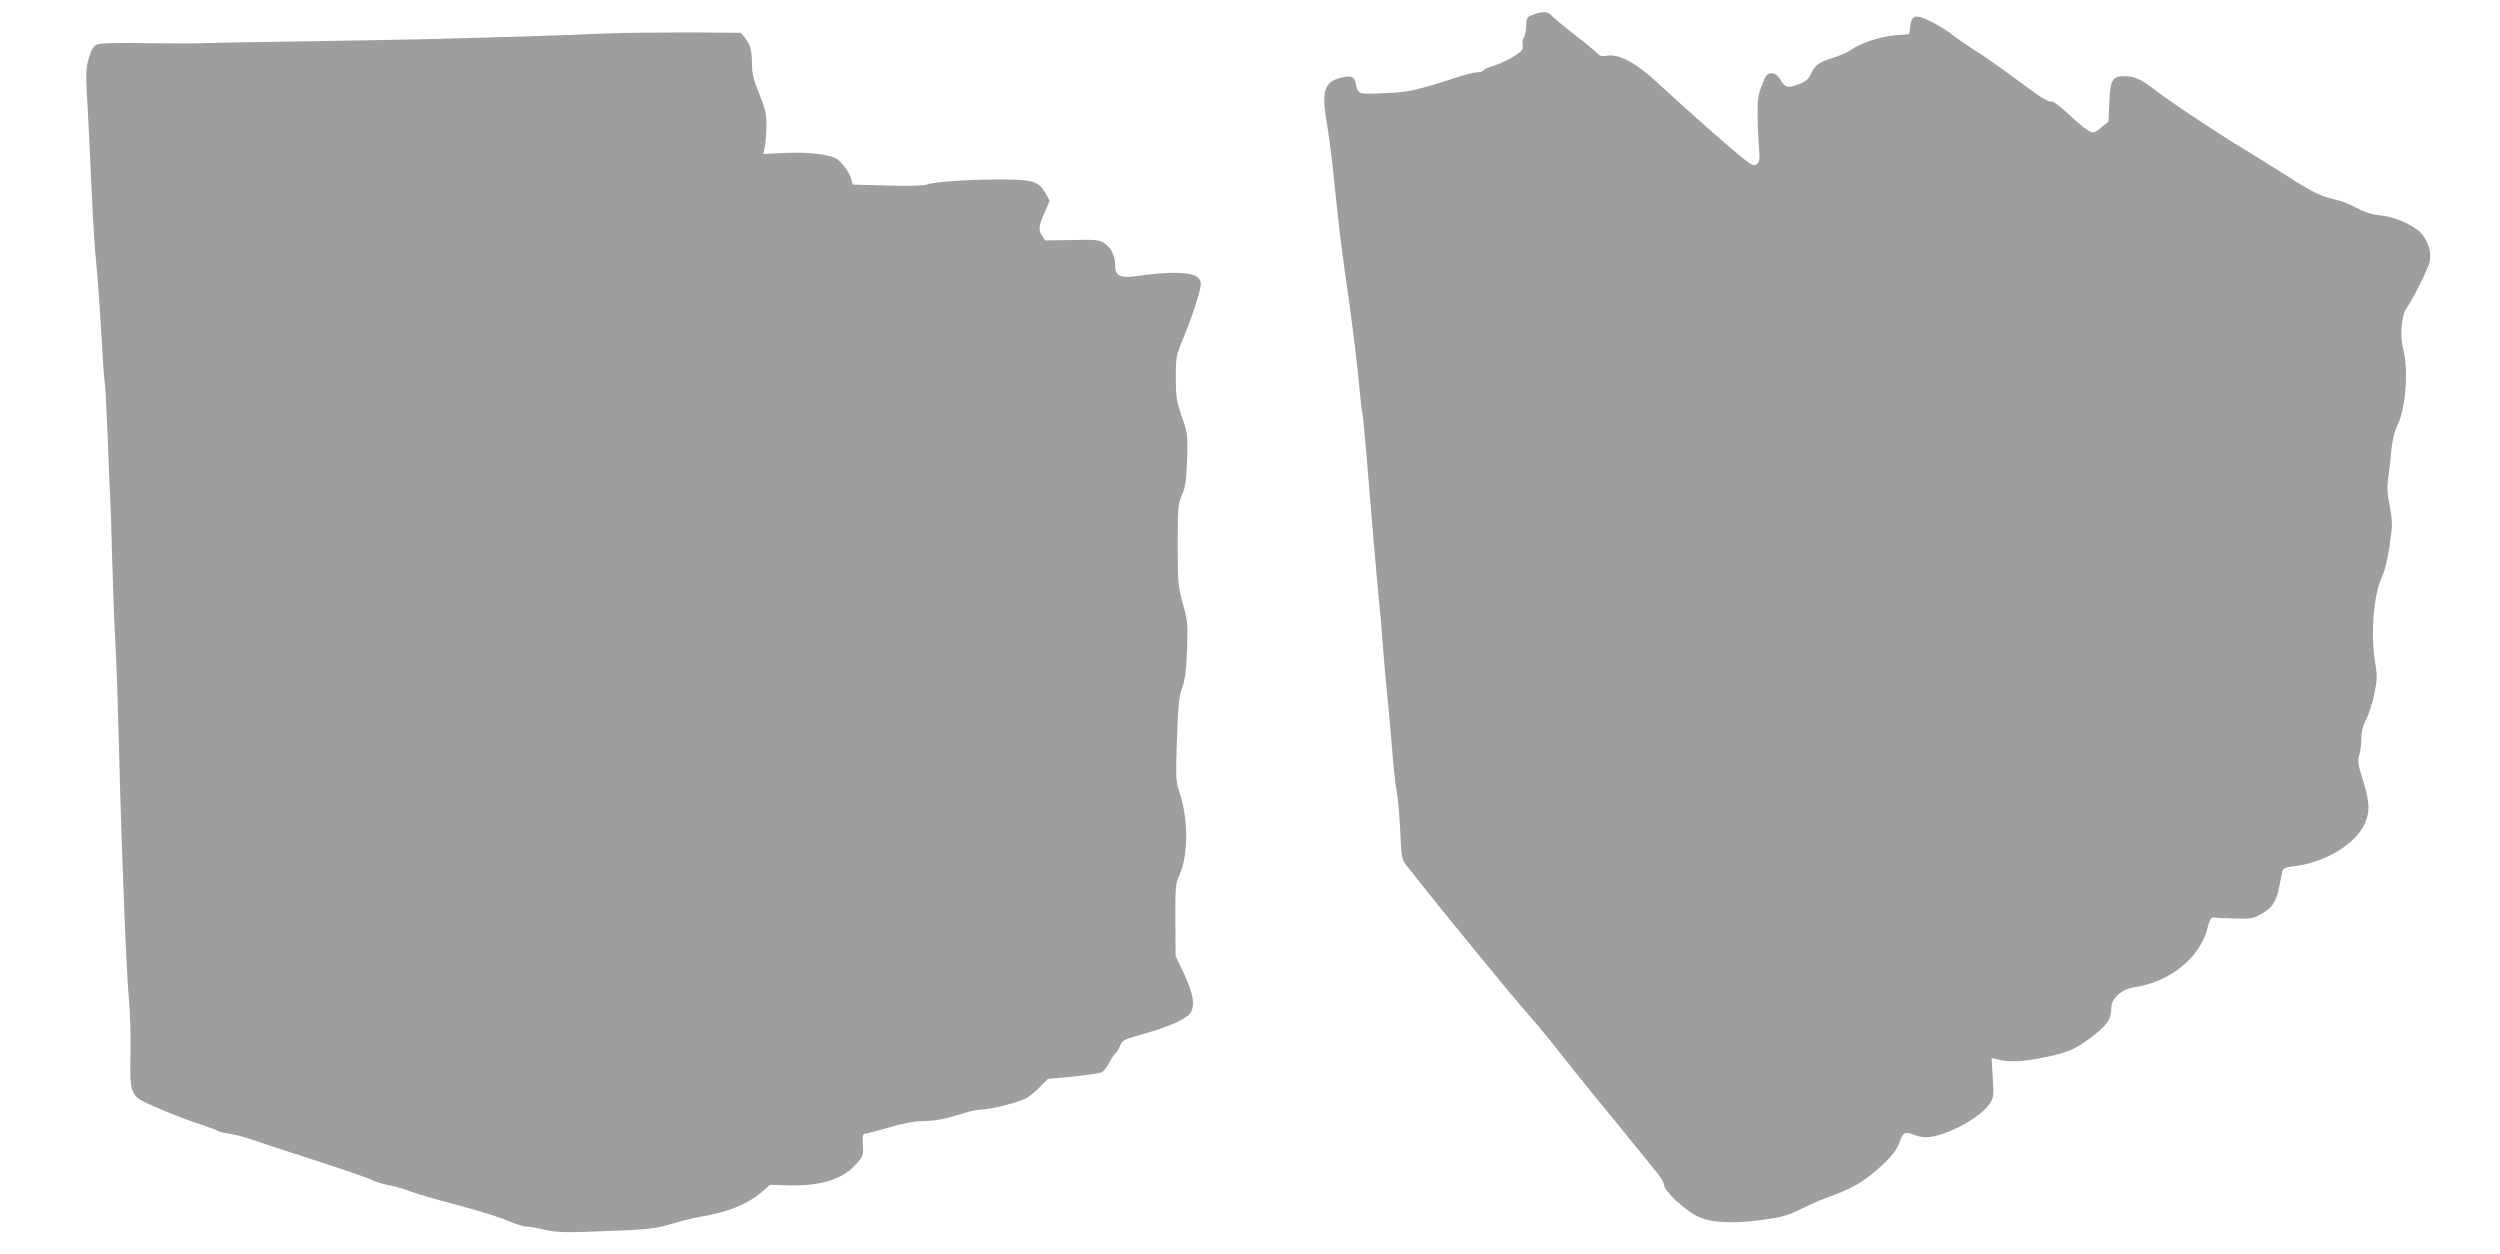
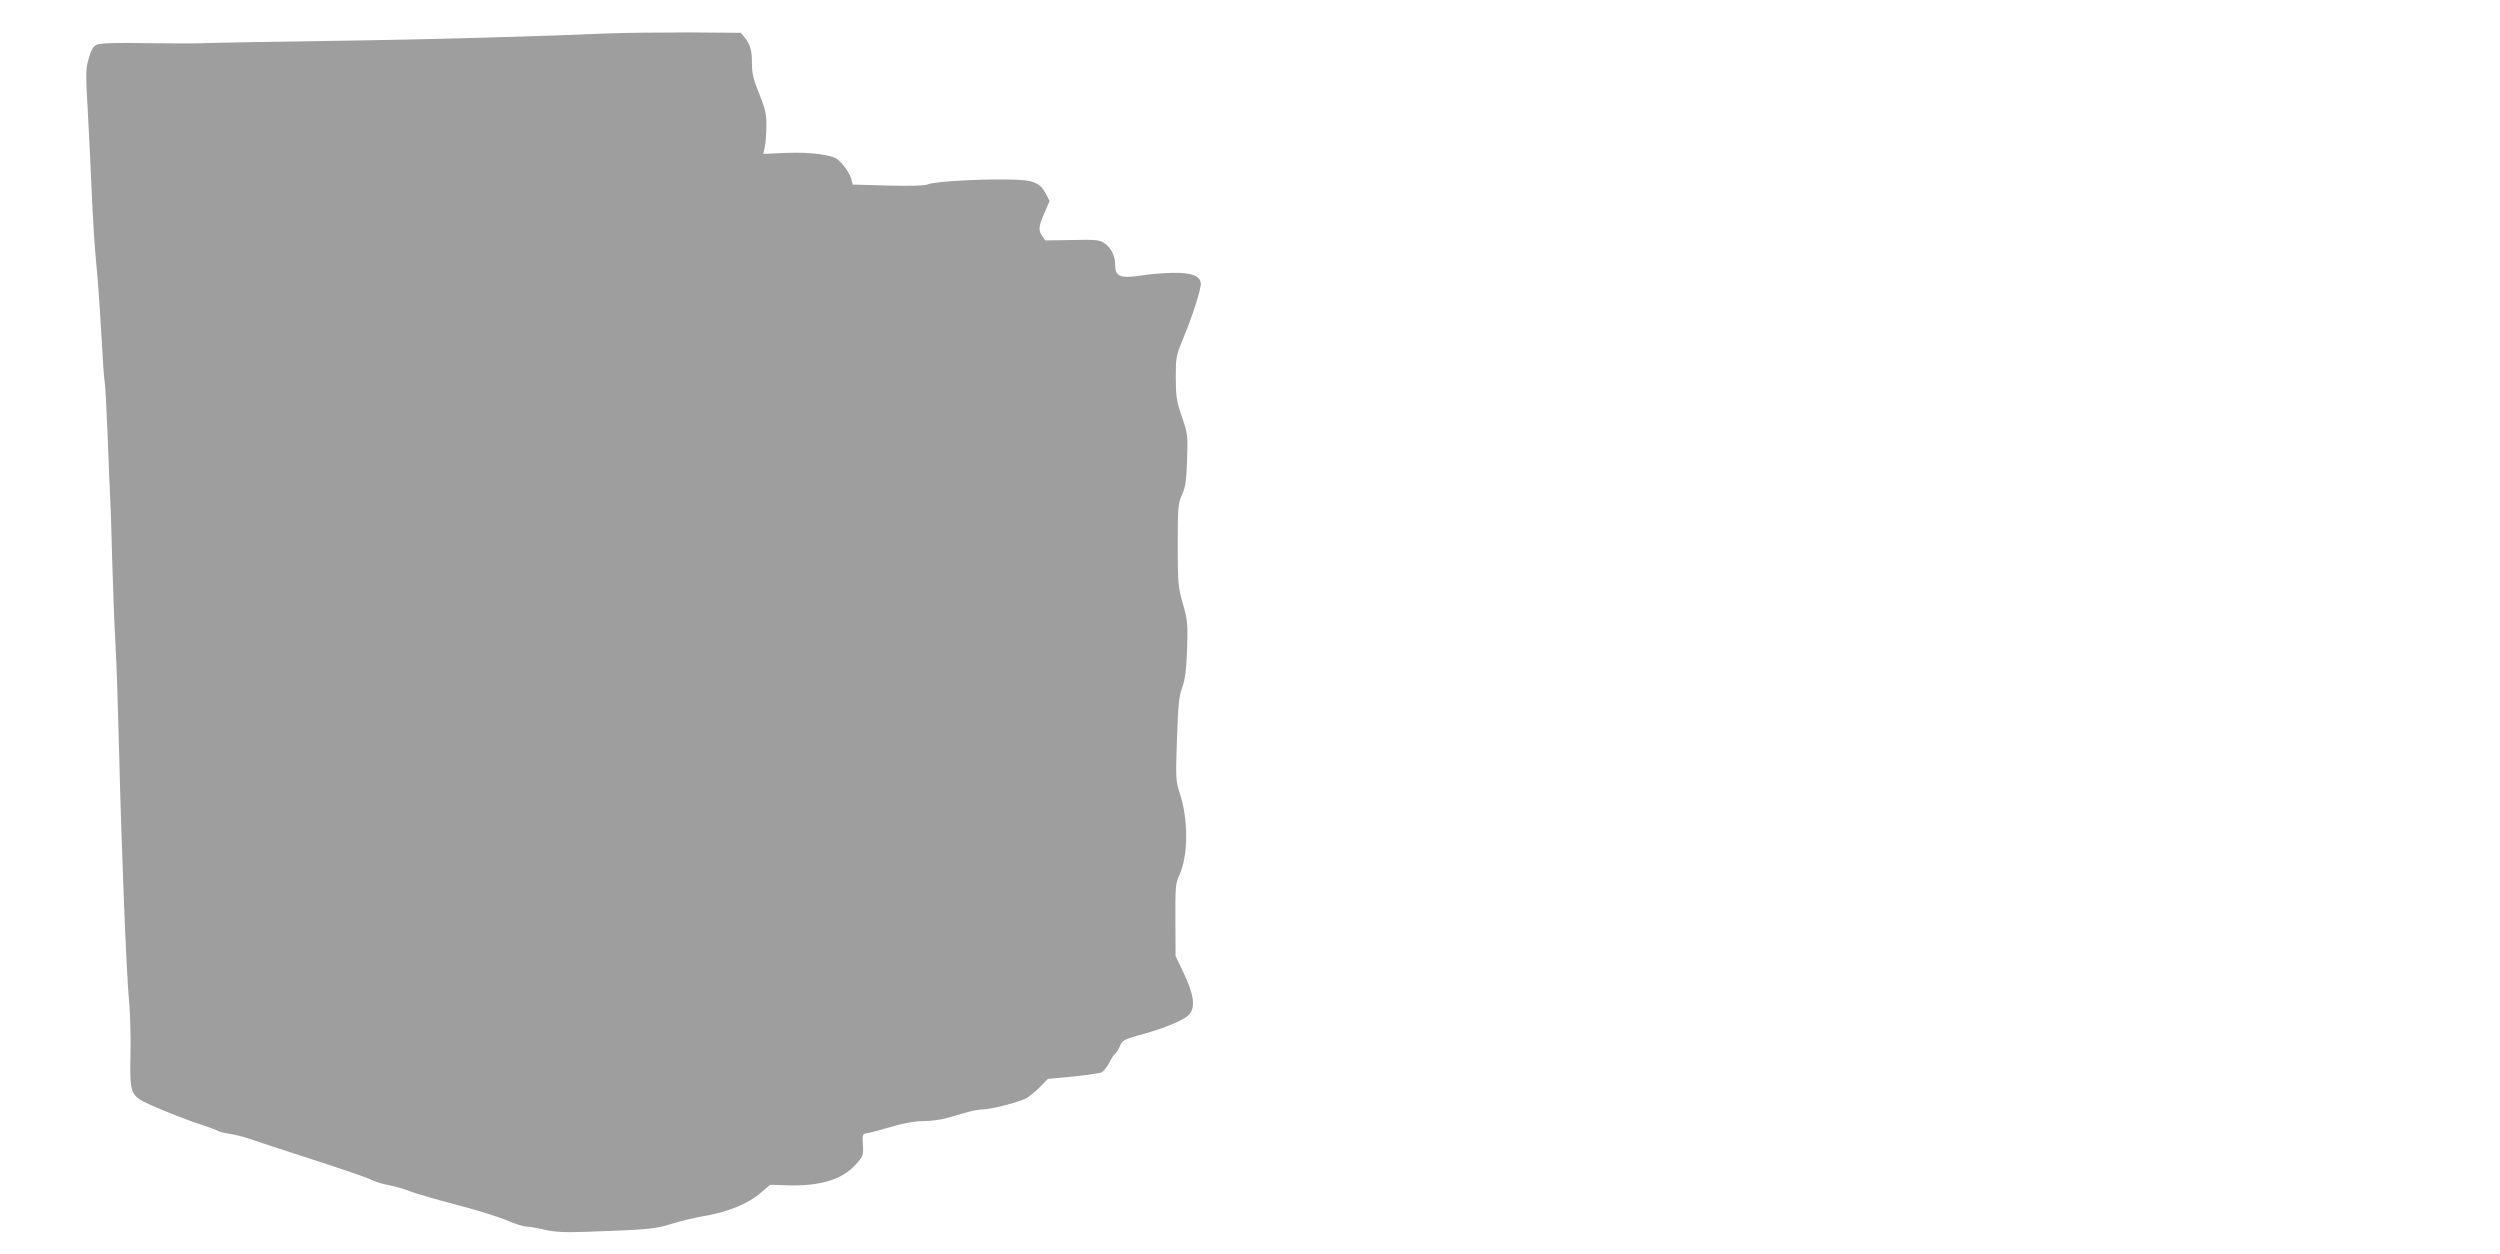
<svg xmlns="http://www.w3.org/2000/svg" version="1.0" width="1280pt" height="642pt" viewBox="0 0 1280 642" preserveAspectRatio="xMidYMid meet">
  <g transform="translate(0,642) scale(0.1,-0.1)" fill="#9e9e9e" stroke="none">
-     <path d="M7850 6345 c-33 -12 -35 -16 -36 -59 -1 -25 -6 -52 -12 -59 -6 -7 -9 -22 -6 -33 2 -10 1 -24 -3 -30 -15 -21 -95 -66 -144 -80 -26 -8 -51 -19 -54 -24 -3 -6 -17 -10 -30 -10 -13 0 -52 -9 -87 -20 -229 -74 -262 -82 -389 -87 -137 -6 -137 -6 -148 51 -8 37 -27 42 -87 25 -75 -22 -88 -74 -60 -233 8 -45 22 -151 31 -236 23 -227 43 -402 60 -515 37 -256 66 -490 75 -599 6 -65 12 -121 14 -125 3 -3 12 -96 21 -206 24 -295 54 -647 65 -755 6 -52 15 -158 20 -235 6 -77 15 -178 20 -225 5 -47 16 -170 25 -275 8 -104 19 -215 26 -245 6 -30 14 -121 18 -202 5 -126 9 -150 26 -171 11 -14 40 -50 65 -82 135 -172 502 -619 553 -675 33 -36 105 -123 161 -194 55 -71 135 -170 176 -220 74 -90 271 -332 336 -413 19 -23 34 -50 34 -61 0 -28 105 -127 167 -158 70 -35 179 -41 335 -20 98 13 130 22 195 54 43 22 111 51 150 65 96 35 148 62 203 105 93 73 139 125 156 174 17 53 29 57 85 34 21 -8 49 -11 74 -7 105 17 256 102 302 170 21 32 22 41 16 134 l-6 100 34 -8 c53 -14 126 -11 224 9 131 26 167 41 255 107 80 62 100 91 100 151 0 46 54 94 116 103 185 27 337 150 377 305 13 49 17 55 38 52 13 -2 62 -4 109 -5 77 -2 90 1 132 26 54 31 73 62 88 139 6 29 13 63 15 74 4 18 15 23 62 29 170 21 331 125 368 236 20 59 15 105 -22 222 -20 64 -22 84 -14 109 6 17 11 55 11 84 0 36 8 67 25 101 14 27 33 87 42 132 15 74 15 93 3 165 -23 137 -7 341 35 431 21 46 35 113 50 240 4 31 0 80 -10 128 -13 63 -14 93 -6 150 5 40 13 104 16 142 4 42 16 90 31 120 42 87 56 283 29 385 -19 70 -10 173 17 213 32 46 105 190 116 230 13 45 0 99 -34 144 -34 45 -134 91 -214 100 -45 4 -83 16 -125 39 -33 18 -76 35 -95 39 -77 15 -128 39 -249 117 -69 44 -180 113 -246 153 -129 78 -384 248 -450 301 -57 45 -99 64 -143 64 -67 0 -76 -14 -82 -131 l-5 -102 -37 -30 c-36 -29 -40 -30 -65 -16 -15 8 -60 44 -99 82 -39 37 -79 67 -88 67 -26 0 -46 13 -190 119 -72 54 -162 117 -201 141 -38 24 -91 60 -118 81 -26 21 -77 53 -113 70 -77 38 -96 33 -104 -27 l-5 -39 -75 -6 c-76 -7 -175 -40 -227 -77 -16 -11 -55 -28 -88 -38 -70 -21 -91 -36 -114 -84 -12 -26 -27 -39 -63 -52 -56 -21 -66 -18 -93 25 -14 22 -28 32 -45 32 -21 0 -29 -9 -48 -59 -20 -49 -24 -77 -23 -160 0 -56 4 -130 7 -166 5 -53 3 -68 -10 -79 -13 -11 -21 -9 -48 10 -52 37 -274 232 -458 402 -111 104 -200 152 -261 142 -27 -5 -39 -2 -50 11 -8 9 -59 52 -114 94 -55 43 -109 87 -119 99 -21 23 -44 25 -96 6z" />
    <path d="M3115 6249 c-287 -13 -951 -32 -1270 -36 -363 -5 -762 -12 -840 -15 -27 -1 -147 0 -265 1 -138 3 -225 0 -242 -7 -20 -8 -30 -24 -43 -69 -16 -53 -17 -77 -6 -263 6 -113 16 -308 21 -433 5 -125 16 -296 25 -380 8 -84 19 -244 25 -357 6 -113 13 -214 16 -225 3 -11 9 -135 15 -275 5 -140 11 -282 13 -315 2 -33 7 -172 10 -310 4 -137 11 -335 17 -440 6 -104 14 -356 19 -560 12 -493 37 -1124 50 -1260 6 -60 10 -184 8 -275 -4 -212 -1 -219 98 -265 80 -36 196 -82 284 -110 30 -10 60 -21 65 -25 6 -4 32 -11 60 -15 27 -4 72 -15 100 -25 27 -10 172 -57 320 -105 149 -48 286 -95 305 -105 20 -10 60 -23 91 -28 30 -6 80 -20 110 -32 29 -11 138 -43 242 -70 103 -27 218 -63 256 -80 38 -16 81 -30 95 -30 13 0 55 -7 93 -16 52 -12 101 -15 213 -11 314 11 353 14 439 41 47 14 114 31 150 37 136 22 238 63 310 125 l44 38 96 -3 c161 -4 272 30 340 104 41 45 42 48 39 103 -3 54 -2 57 22 60 14 2 70 17 124 33 65 19 122 29 164 29 36 0 90 7 121 16 31 9 78 22 105 30 26 8 63 14 80 14 40 0 179 36 219 56 16 9 48 35 71 58 l41 42 128 12 c71 7 137 17 148 22 10 6 28 28 39 50 11 21 24 42 30 45 6 4 16 21 24 39 12 29 21 34 95 55 135 36 239 80 262 109 30 39 21 101 -30 209 l-42 88 -1 185 c-1 168 1 189 21 231 45 99 46 283 1 419 -20 61 -21 77 -14 275 6 173 10 220 27 265 15 42 21 89 25 197 4 131 2 149 -22 233 -24 85 -26 105 -26 300 0 193 2 212 22 257 18 39 22 72 26 179 4 126 3 135 -27 221 -27 79 -31 104 -31 199 0 102 2 115 33 189 52 124 99 270 95 296 -5 38 -50 54 -148 52 -47 -1 -119 -7 -160 -14 -103 -15 -130 -5 -130 51 0 50 -20 91 -57 116 -24 16 -45 18 -165 15 l-137 -2 -16 25 c-20 29 -17 49 16 124 l23 53 -19 37 c-33 60 -65 72 -201 73 -160 2 -373 -11 -404 -25 -17 -7 -84 -9 -204 -6 l-180 5 -8 30 c-4 17 -23 49 -42 71 -31 36 -41 41 -109 53 -48 8 -115 11 -187 8 l-112 -5 8 36 c4 21 8 69 8 107 1 59 -5 85 -36 163 -30 73 -38 105 -38 156 0 69 -8 97 -38 135 l-19 23 -269 2 c-148 0 -332 -2 -409 -5z" />
  </g>
</svg>